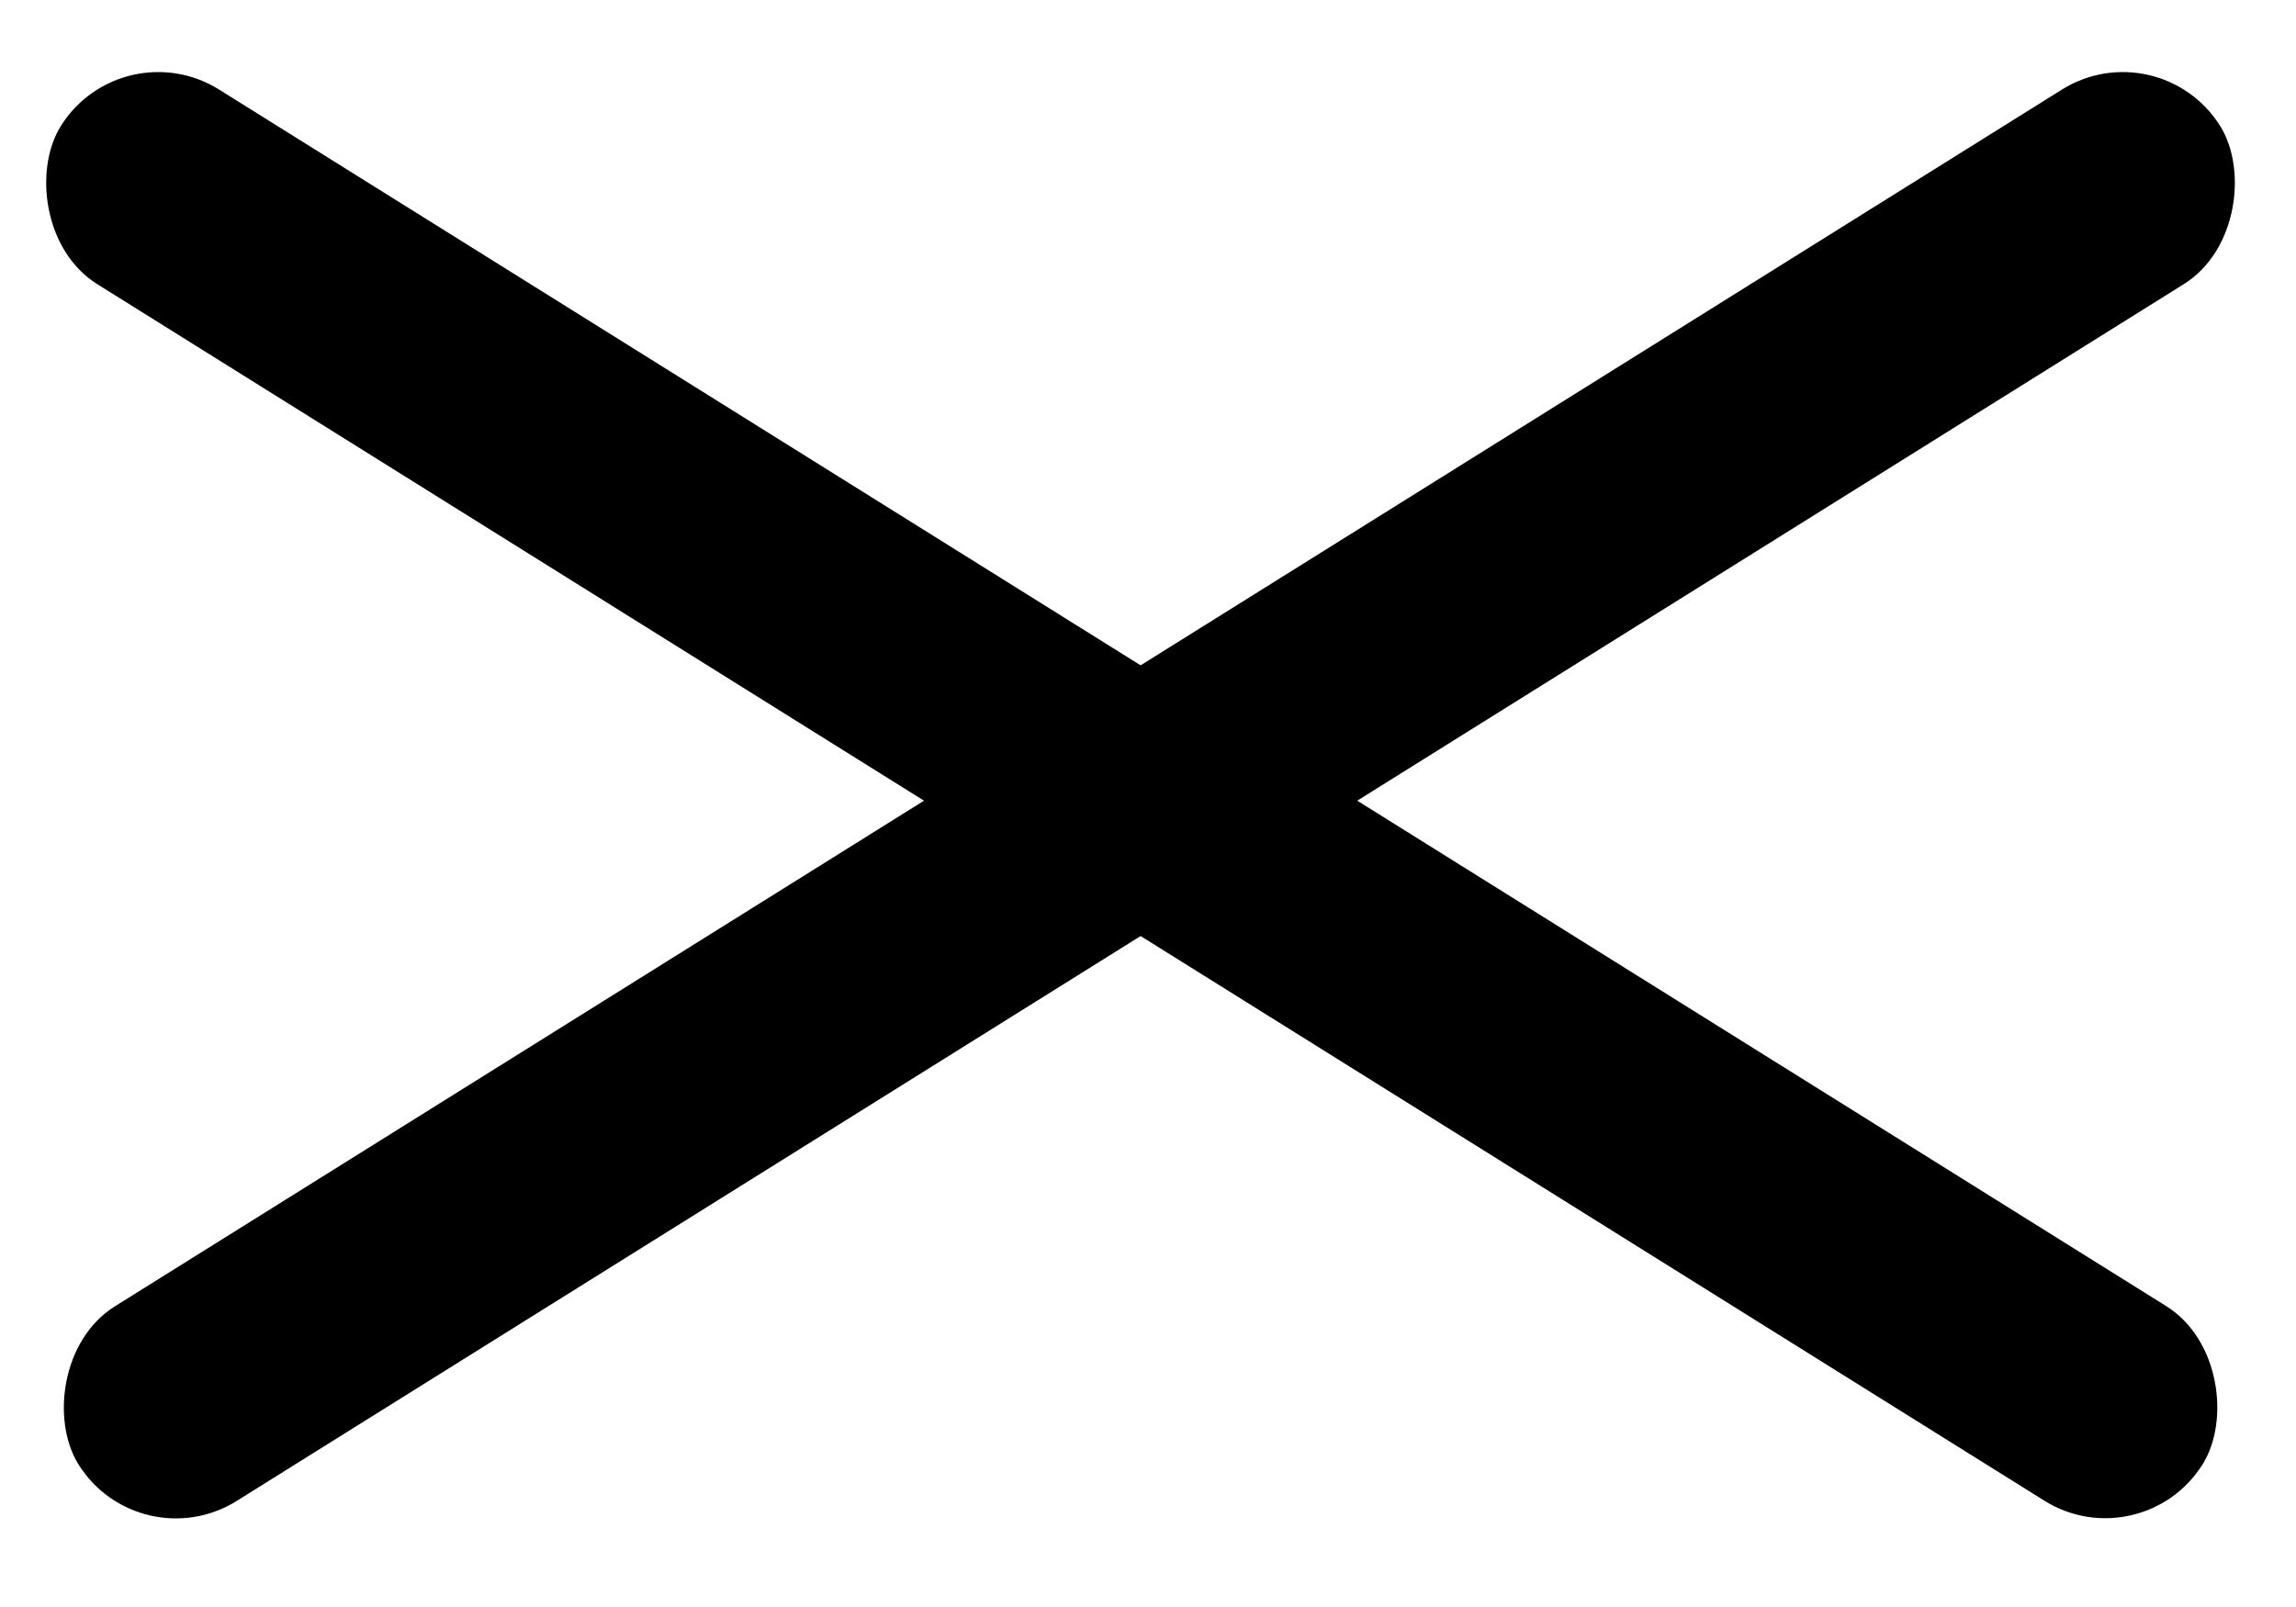
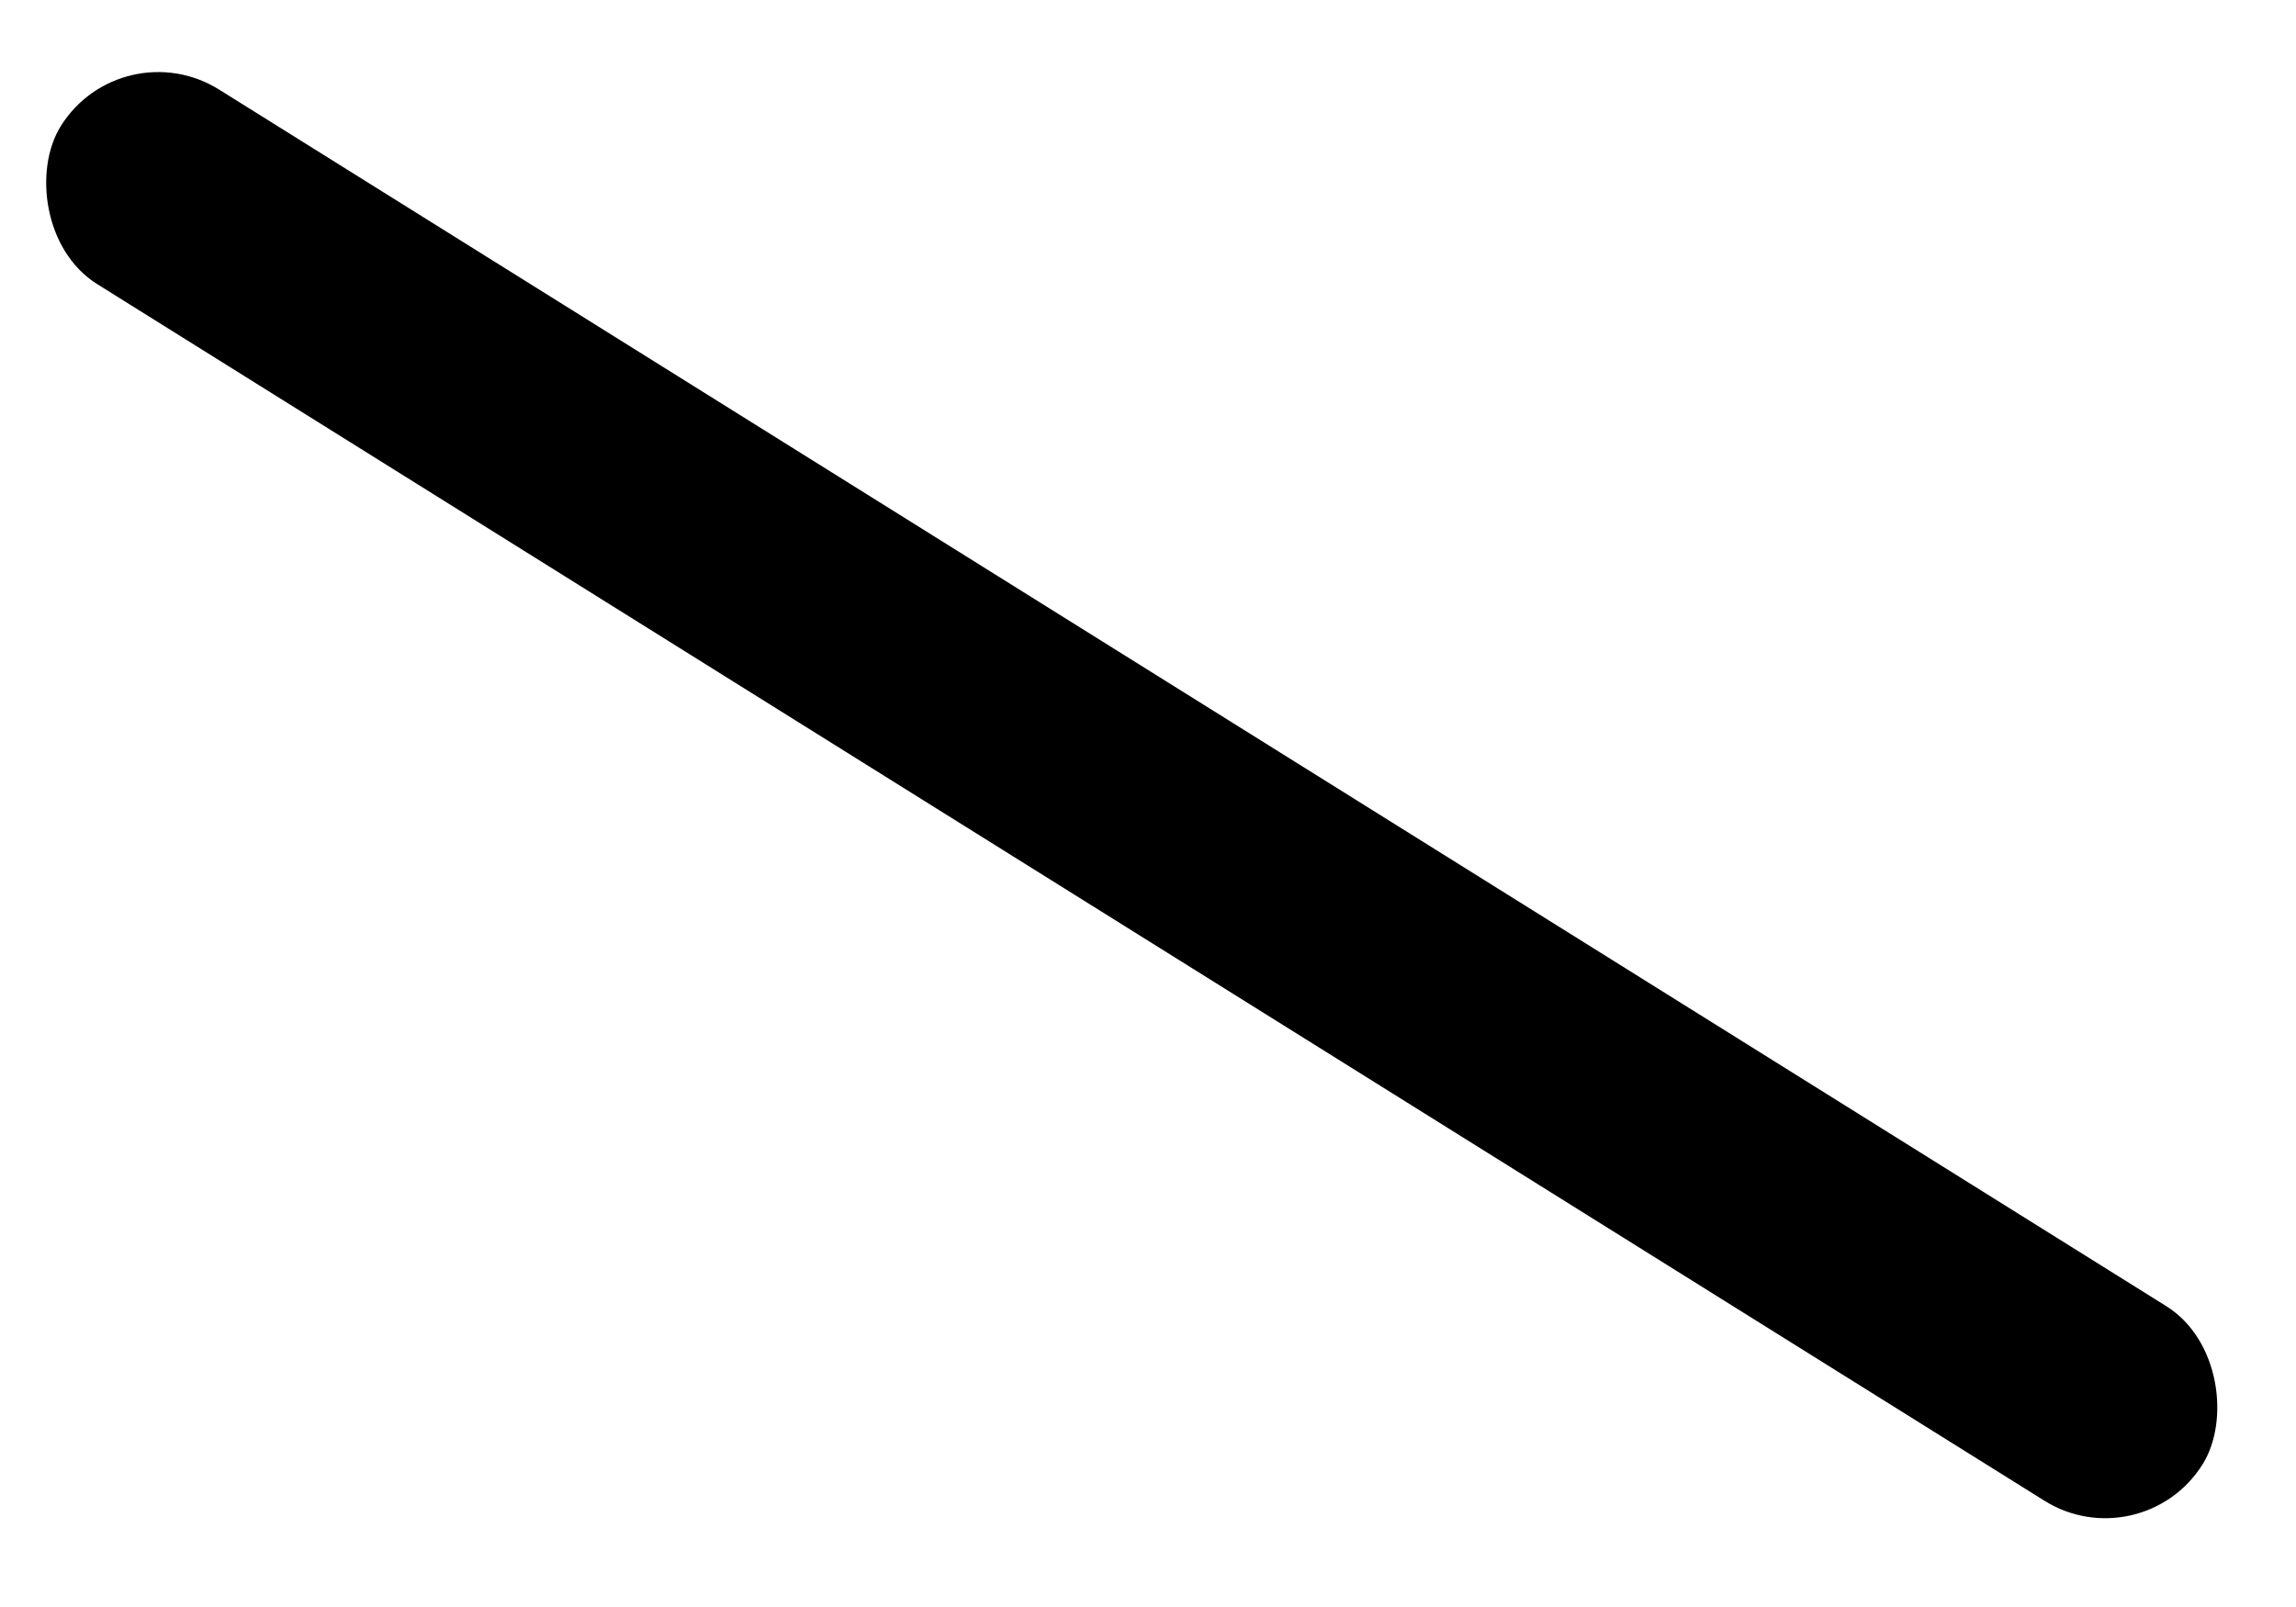
<svg xmlns="http://www.w3.org/2000/svg" width="80" height="56" viewBox="0 0 80 56" fill="none">
  <mask id="mask0_2014_37" style="mask-type:alpha" maskUnits="userSpaceOnUse" x="0" y="0" width="80" height="56">
    <rect width="80" height="56" fill="#D9D9D9" />
  </mask>
  <g mask="url(#mask0_2014_37)">
    <rect x="4.239" y="1" width="88" height="8" rx="4" transform="rotate(32 4.239 1)" fill="black" />
-     <rect width="88" height="8" rx="4" transform="matrix(-0.848 0.53 0.53 0.848 75.239 1)" fill="black" />
  </g>
</svg>